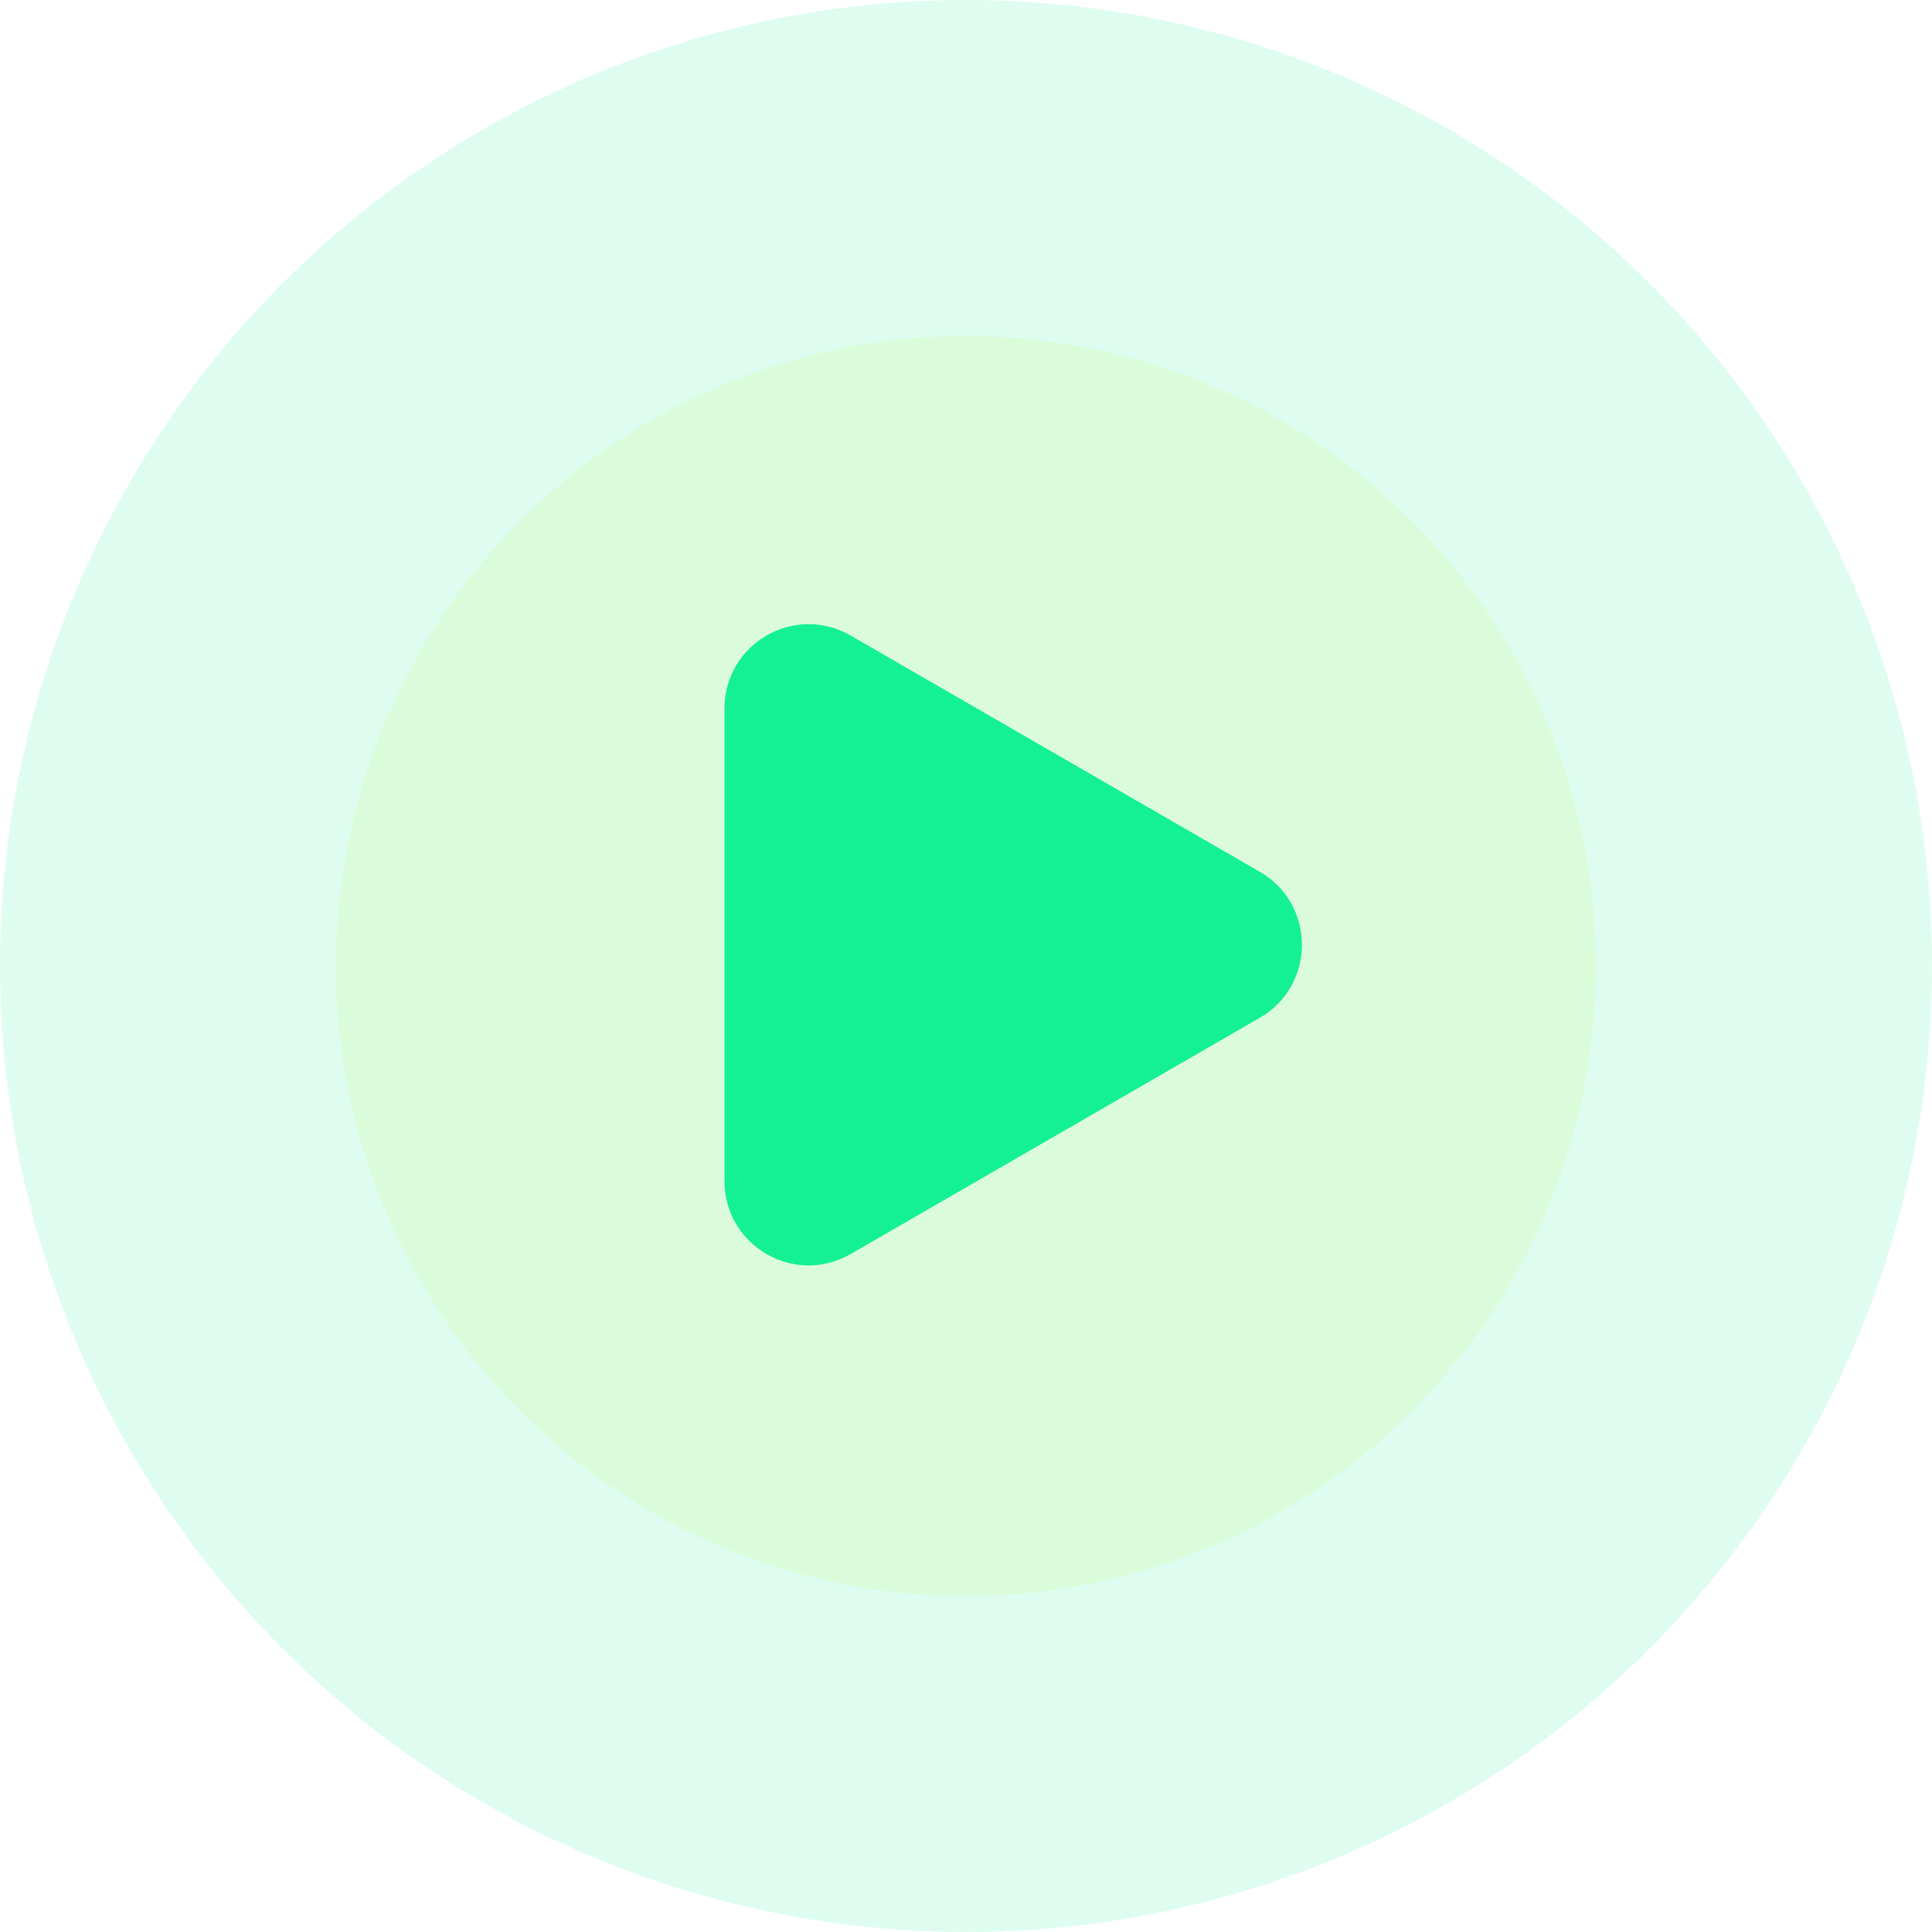
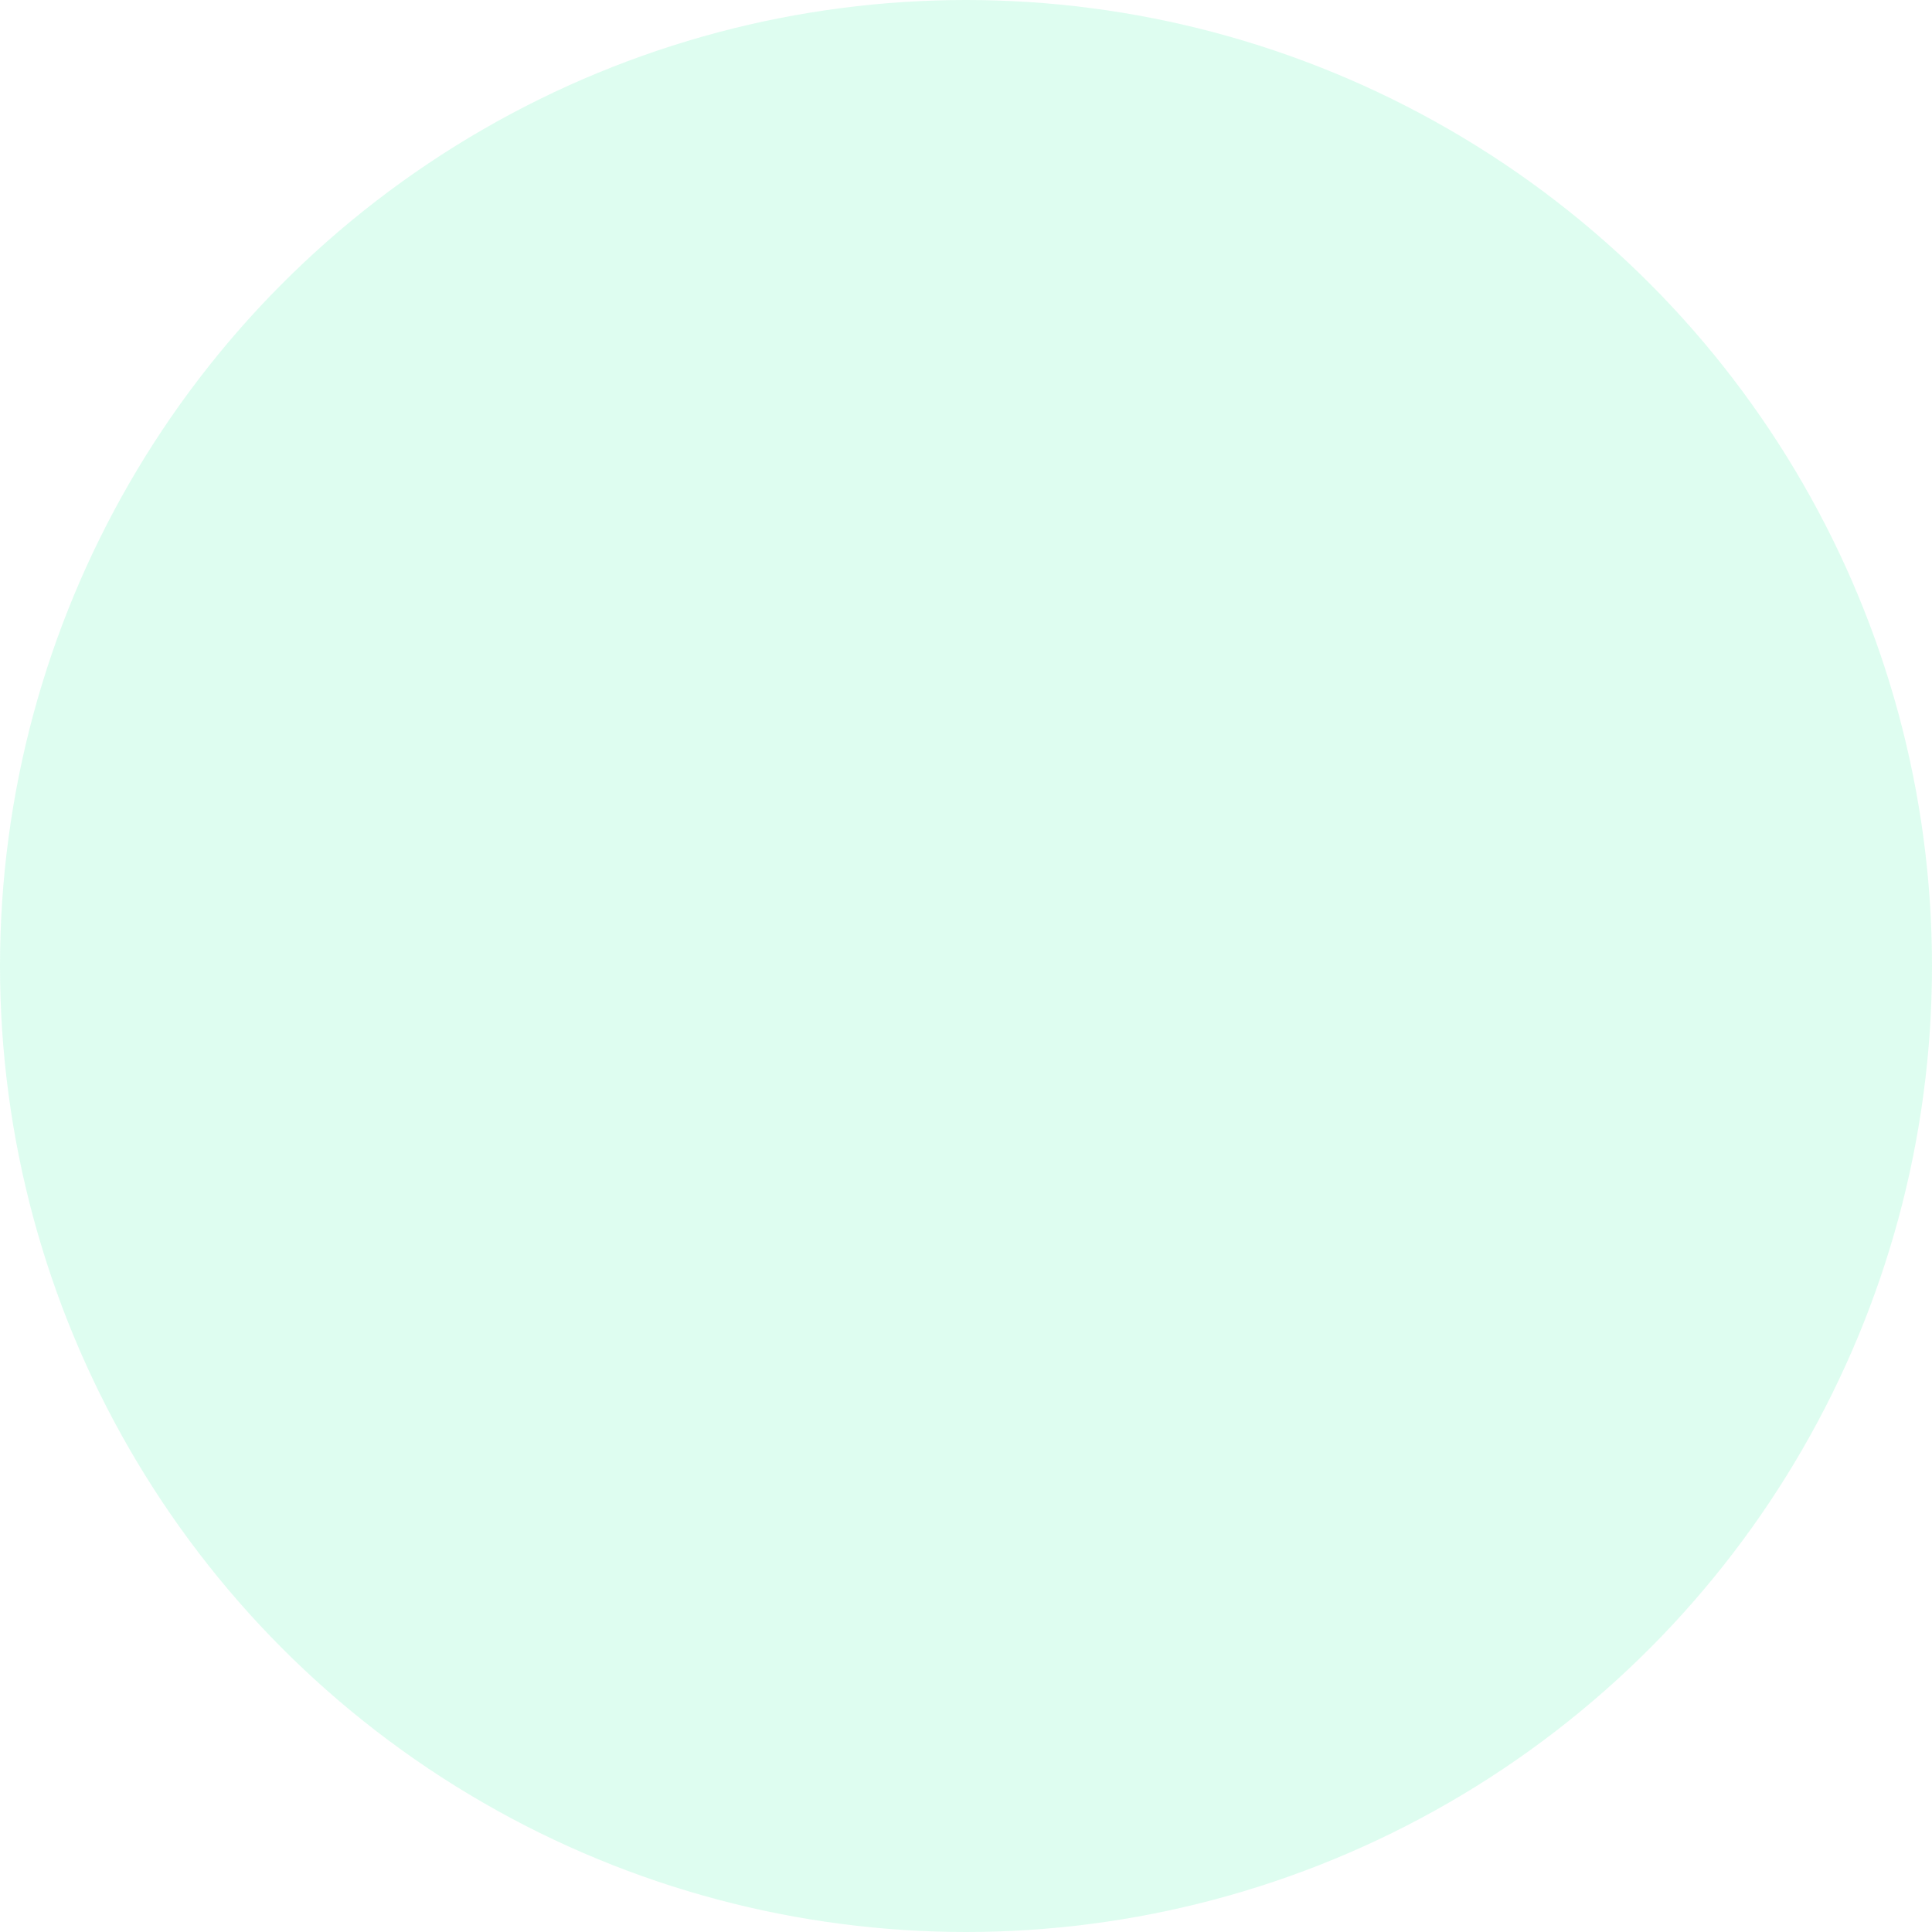
<svg xmlns="http://www.w3.org/2000/svg" width="46" height="46" viewBox="0 0 46 46" fill="none">
  <desc>
			Created with Pixso.
	</desc>
  <defs />
  <circle id="Ellipse 1" cx="23" cy="23" r="23" fill="#14F195" fill-opacity="0.14" />
-   <circle id="Ellipse 2" cx="23" cy="23" r="15" fill="#C5F250" fill-opacity="0.14" />
-   <path id="Polygon 4" d="M30 20.76L20.25 15.13C18.91 14.36 17.25 15.33 17.25 16.87L17.25 28.12C17.25 29.66 18.91 30.63 20.25 29.86L30 24.23C31.33 23.46 31.33 21.53 30 20.76Z" fill="#14F195" fill-opacity="1" fill-rule="evenodd" />
</svg>